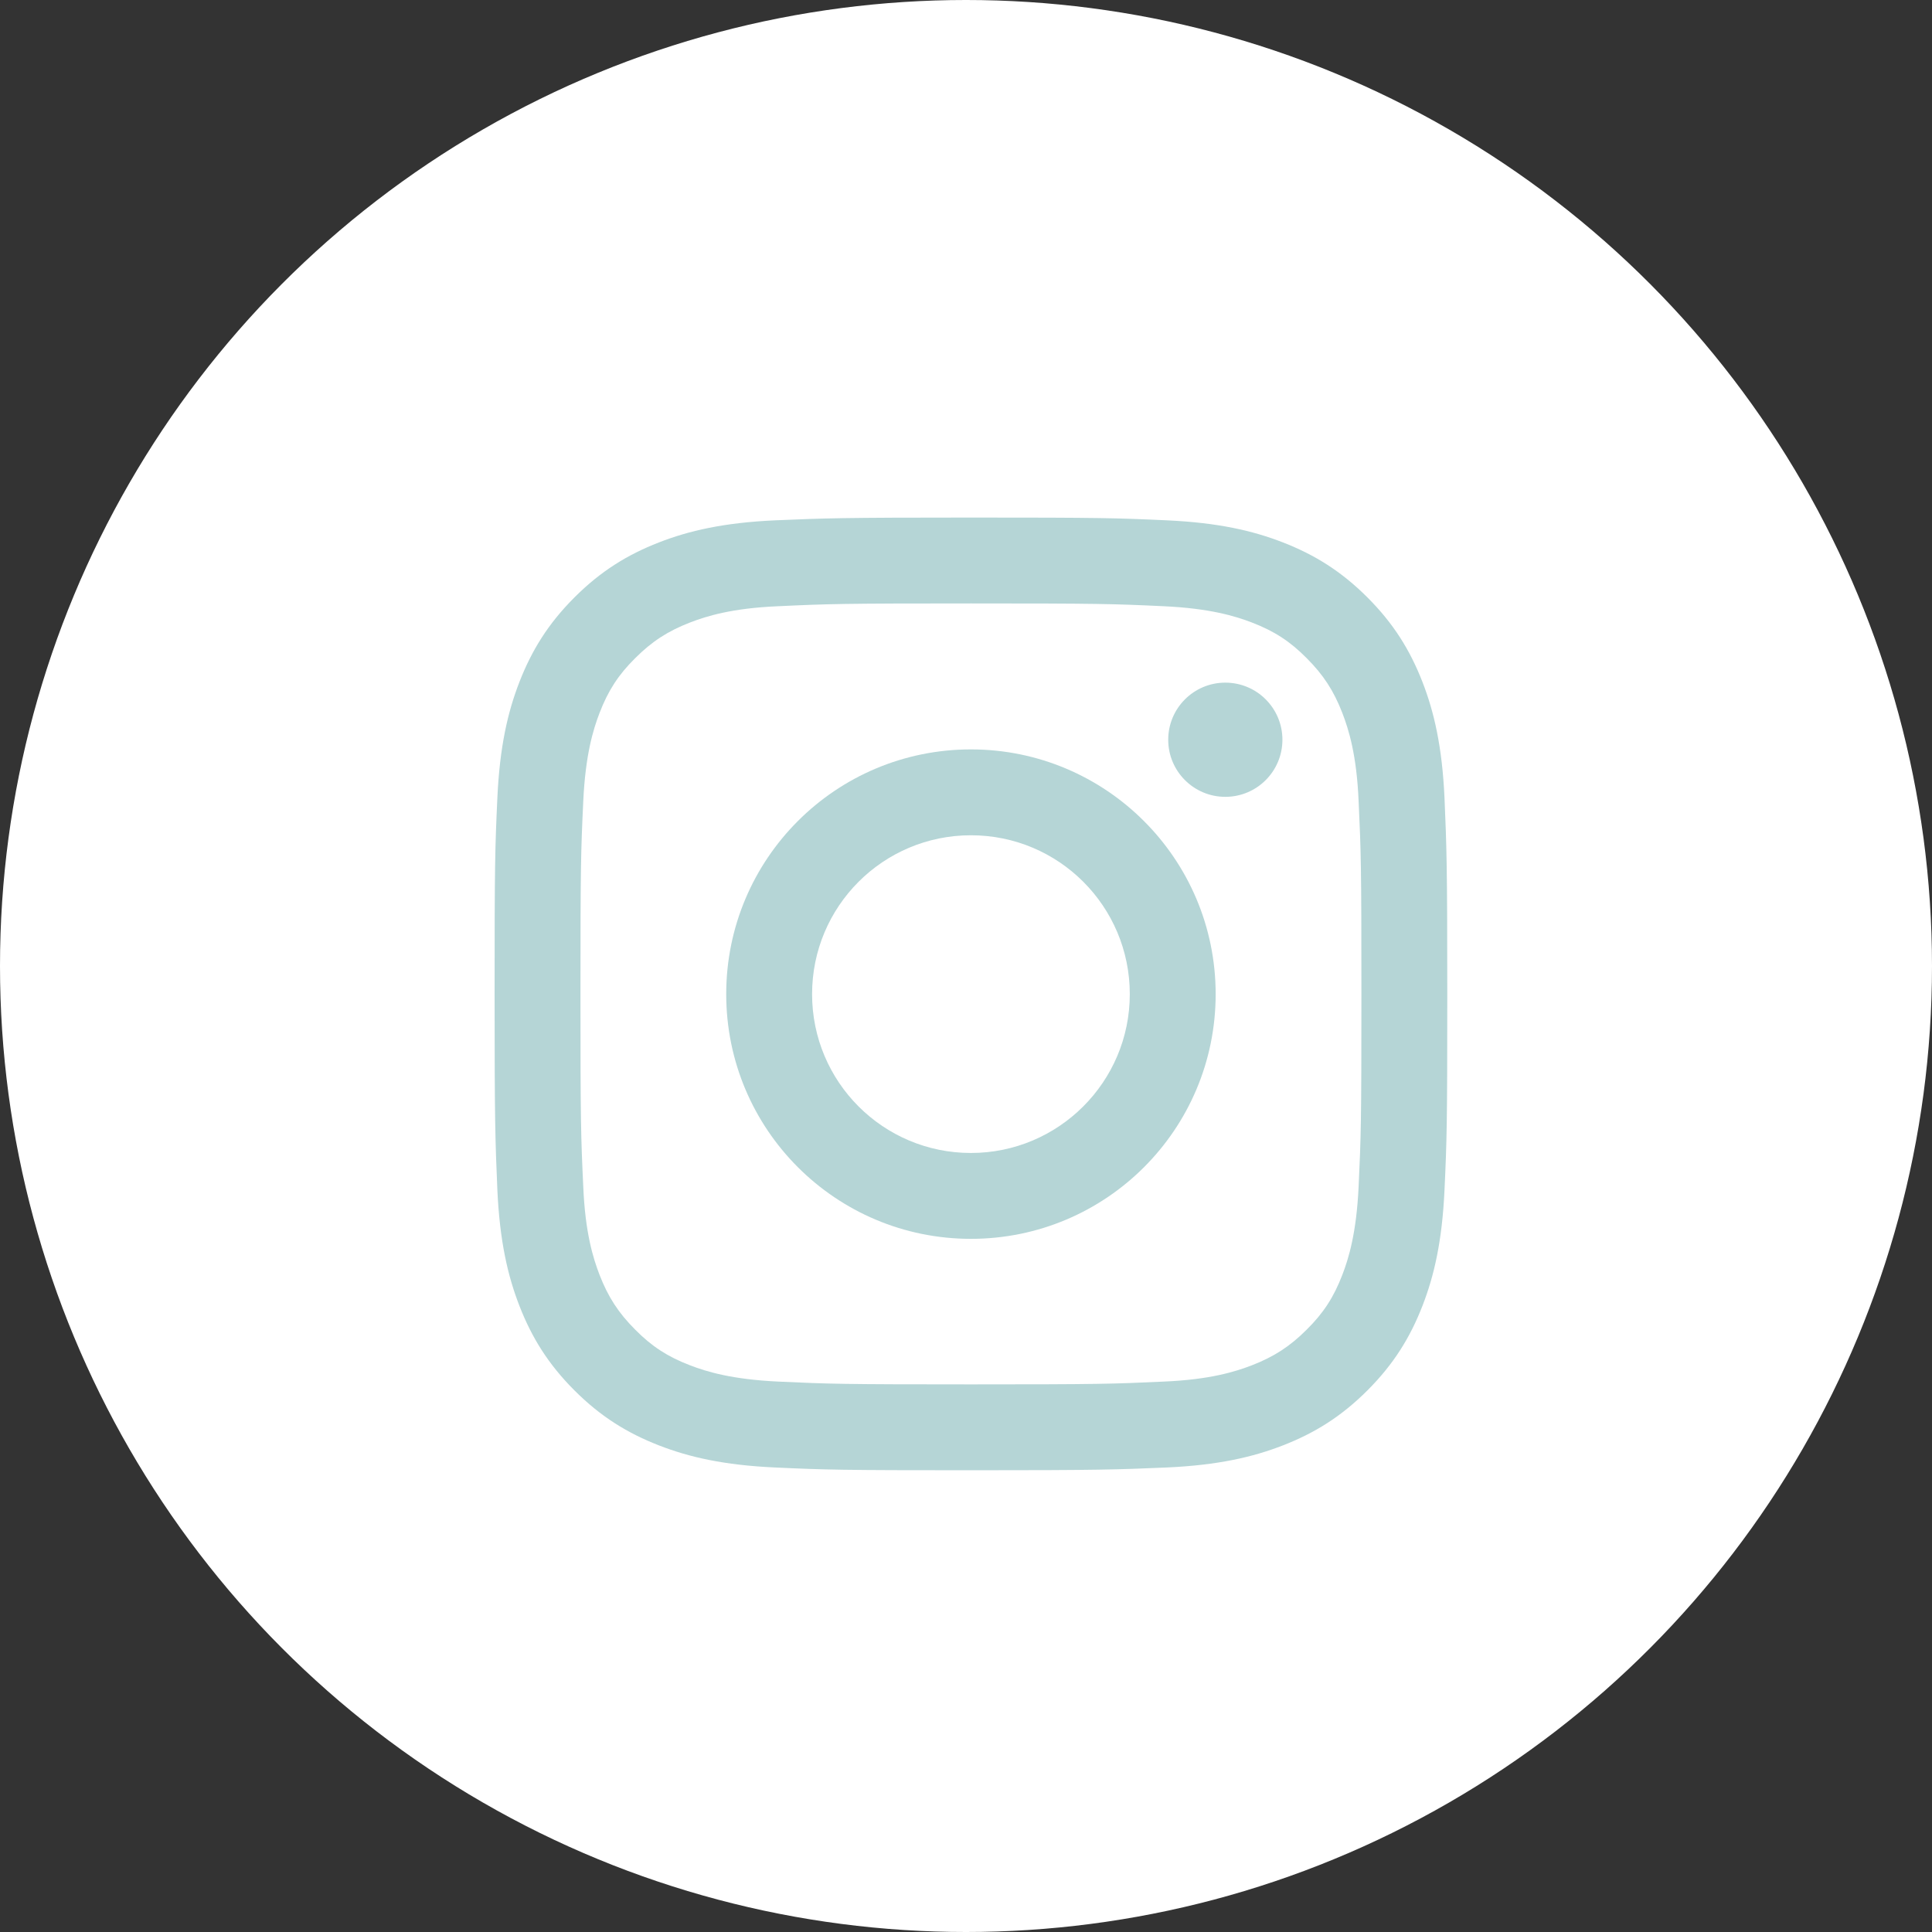
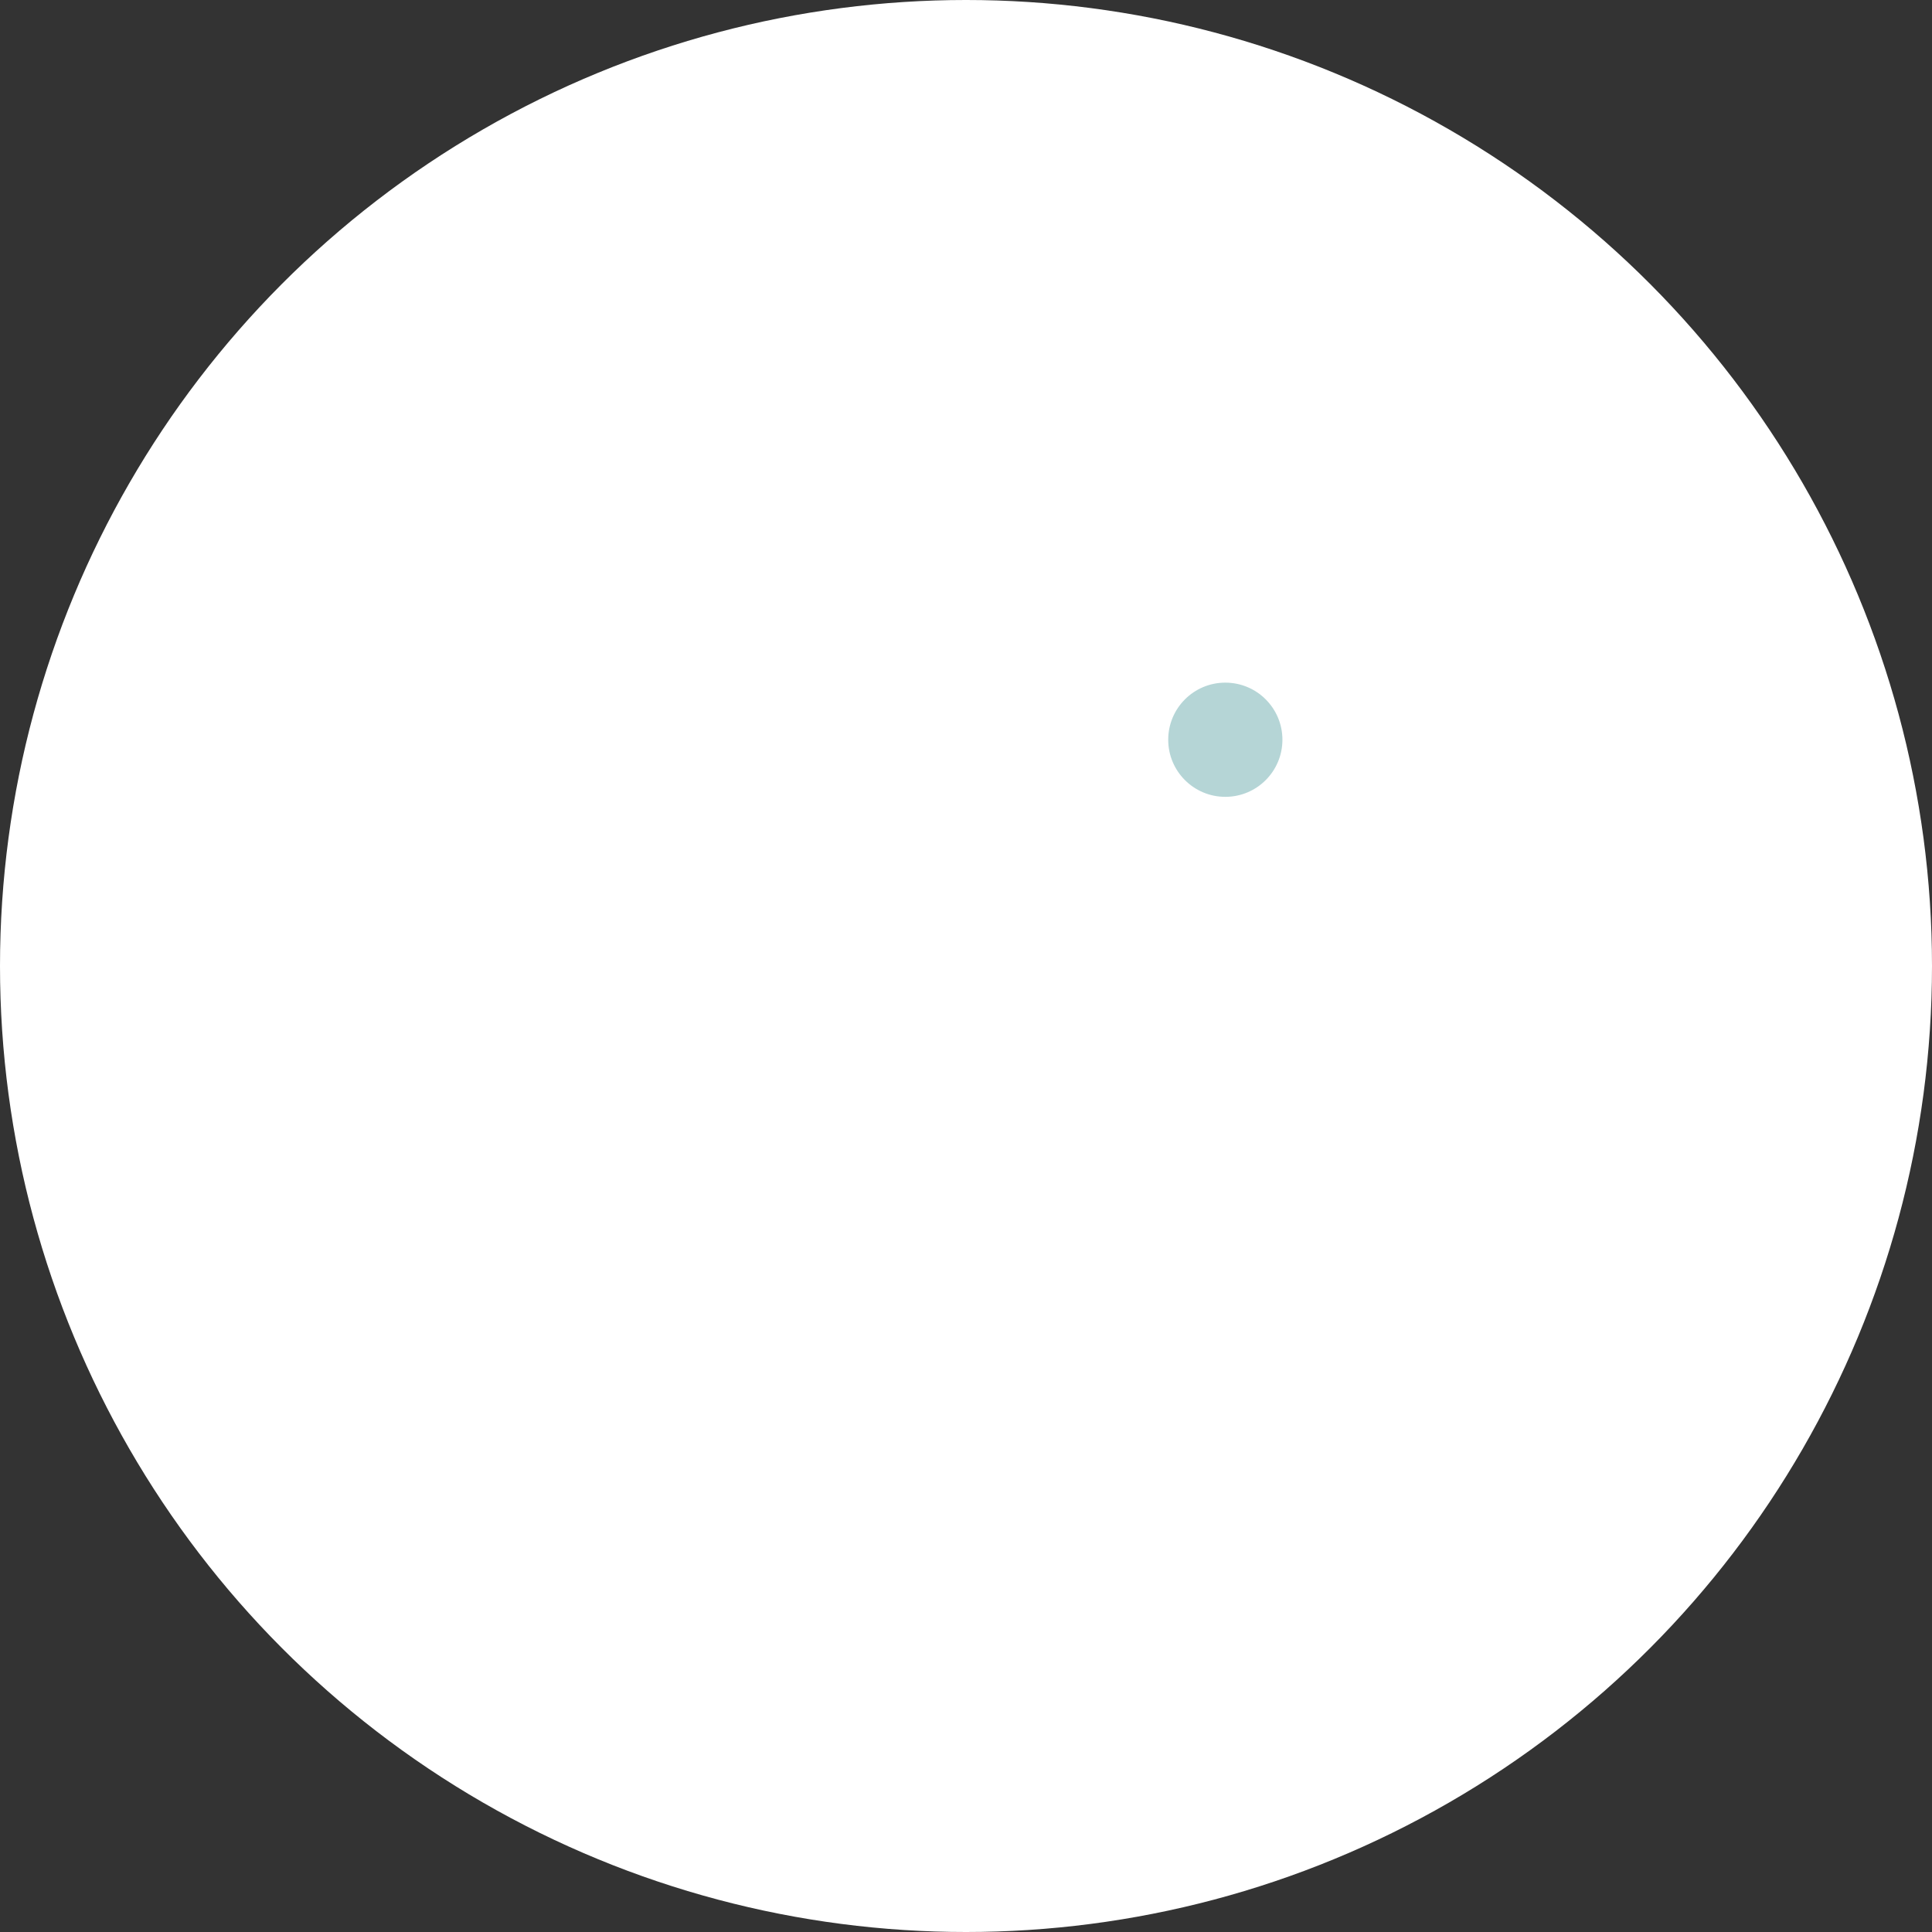
<svg xmlns="http://www.w3.org/2000/svg" version="1.1" id="圖層_1" x="0px" y="0px" width="90px" height="90px" viewBox="0 0 90 90" style="enable-background:new 0 0 90 90;" xml:space="preserve">
  <rect x="0" y="0" width="90" height="90" fill="#333333" stroke="none" />
  <style type="text/css">
	.st0{fill-rule:evenodd;clip-rule:evenodd;fill:#FFFFFF;}
	.st1{fill:#b5d5d6;}
</style>
  <g>
    <circle class="st0" cx="45" cy="45" r="45" />
    <g>
-       <path class="st1" d="M45.23,28.11c5.93,0,6.63,0.02,8.97,0.13c2.16,0.1,3.34,0.46,4.12,0.76c1.04,0.4,1.78,0.88,2.55,1.66    c0.78,0.78,1.26,1.52,1.66,2.55c0.3,0.78,0.67,1.96,0.76,4.12c0.11,2.34,0.13,3.04,0.13,8.97c0,5.93-0.02,6.63-0.13,8.97    c-0.1,2.16-0.46,3.34-0.76,4.12c-0.4,1.04-0.88,1.78-1.66,2.55c-0.78,0.78-1.52,1.26-2.55,1.66c-0.78,0.3-1.96,0.67-4.12,0.76    c-2.34,0.11-3.04,0.13-8.97,0.13c-5.93,0-6.63-0.02-8.97-0.13c-2.16-0.1-3.34-0.46-4.12-0.76c-1.04-0.4-1.78-0.88-2.55-1.66    c-0.78-0.78-1.26-1.52-1.66-2.55c-0.3-0.78-0.67-1.96-0.76-4.12c-0.11-2.34-0.13-3.04-0.13-8.97c0-5.93,0.02-6.63,0.13-8.97    c0.1-2.16,0.46-3.34,0.76-4.12c0.4-1.04,0.88-1.78,1.66-2.55c0.78-0.78,1.52-1.26,2.55-1.66c0.78-0.3,1.96-0.67,4.12-0.76    C38.59,28.13,39.3,28.11,45.23,28.11 M45.23,24.11c-6.03,0-6.79,0.03-9.15,0.13c-2.36,0.11-3.98,0.48-5.39,1.03    c-1.46,0.57-2.7,1.33-3.93,2.56c-1.23,1.23-1.99,2.47-2.56,3.93c-0.55,1.41-0.92,3.03-1.03,5.39c-0.11,2.37-0.13,3.12-0.13,9.15    s0.03,6.79,0.13,9.15c0.11,2.36,0.48,3.98,1.03,5.39c0.57,1.46,1.33,2.7,2.56,3.93c1.23,1.23,2.47,1.99,3.93,2.56    c1.41,0.55,3.03,0.92,5.39,1.03c2.37,0.11,3.12,0.13,9.15,0.13s6.79-0.03,9.15-0.13c2.36-0.11,3.98-0.48,5.39-1.03    c1.46-0.57,2.7-1.33,3.93-2.56c1.23-1.23,1.99-2.47,2.56-3.93c0.55-1.41,0.92-3.03,1.03-5.39c0.11-2.37,0.13-3.12,0.13-9.15    s-0.03-6.79-0.13-9.15c-0.11-2.36-0.48-3.98-1.03-5.39c-0.57-1.46-1.33-2.7-2.56-3.93c-1.23-1.23-2.47-1.99-3.93-2.56    c-1.41-0.55-3.03-0.92-5.39-1.03C52.01,24.13,51.26,24.11,45.23,24.11L45.23,24.11z" />
-       <path class="st1" d="M45.23,34.91c-6.3,0-11.4,5.1-11.4,11.4s5.1,11.4,11.4,11.4s11.4-5.1,11.4-11.4S51.52,34.91,45.23,34.91z     M45.23,53.71c-4.09,0-7.4-3.31-7.4-7.4s3.31-7.4,7.4-7.4s7.4,3.31,7.4,7.4S49.31,53.71,45.23,53.71z" />
      <circle class="st1" cx="57.08" cy="34.46" r="2.66" />
    </g>
  </g>
</svg>